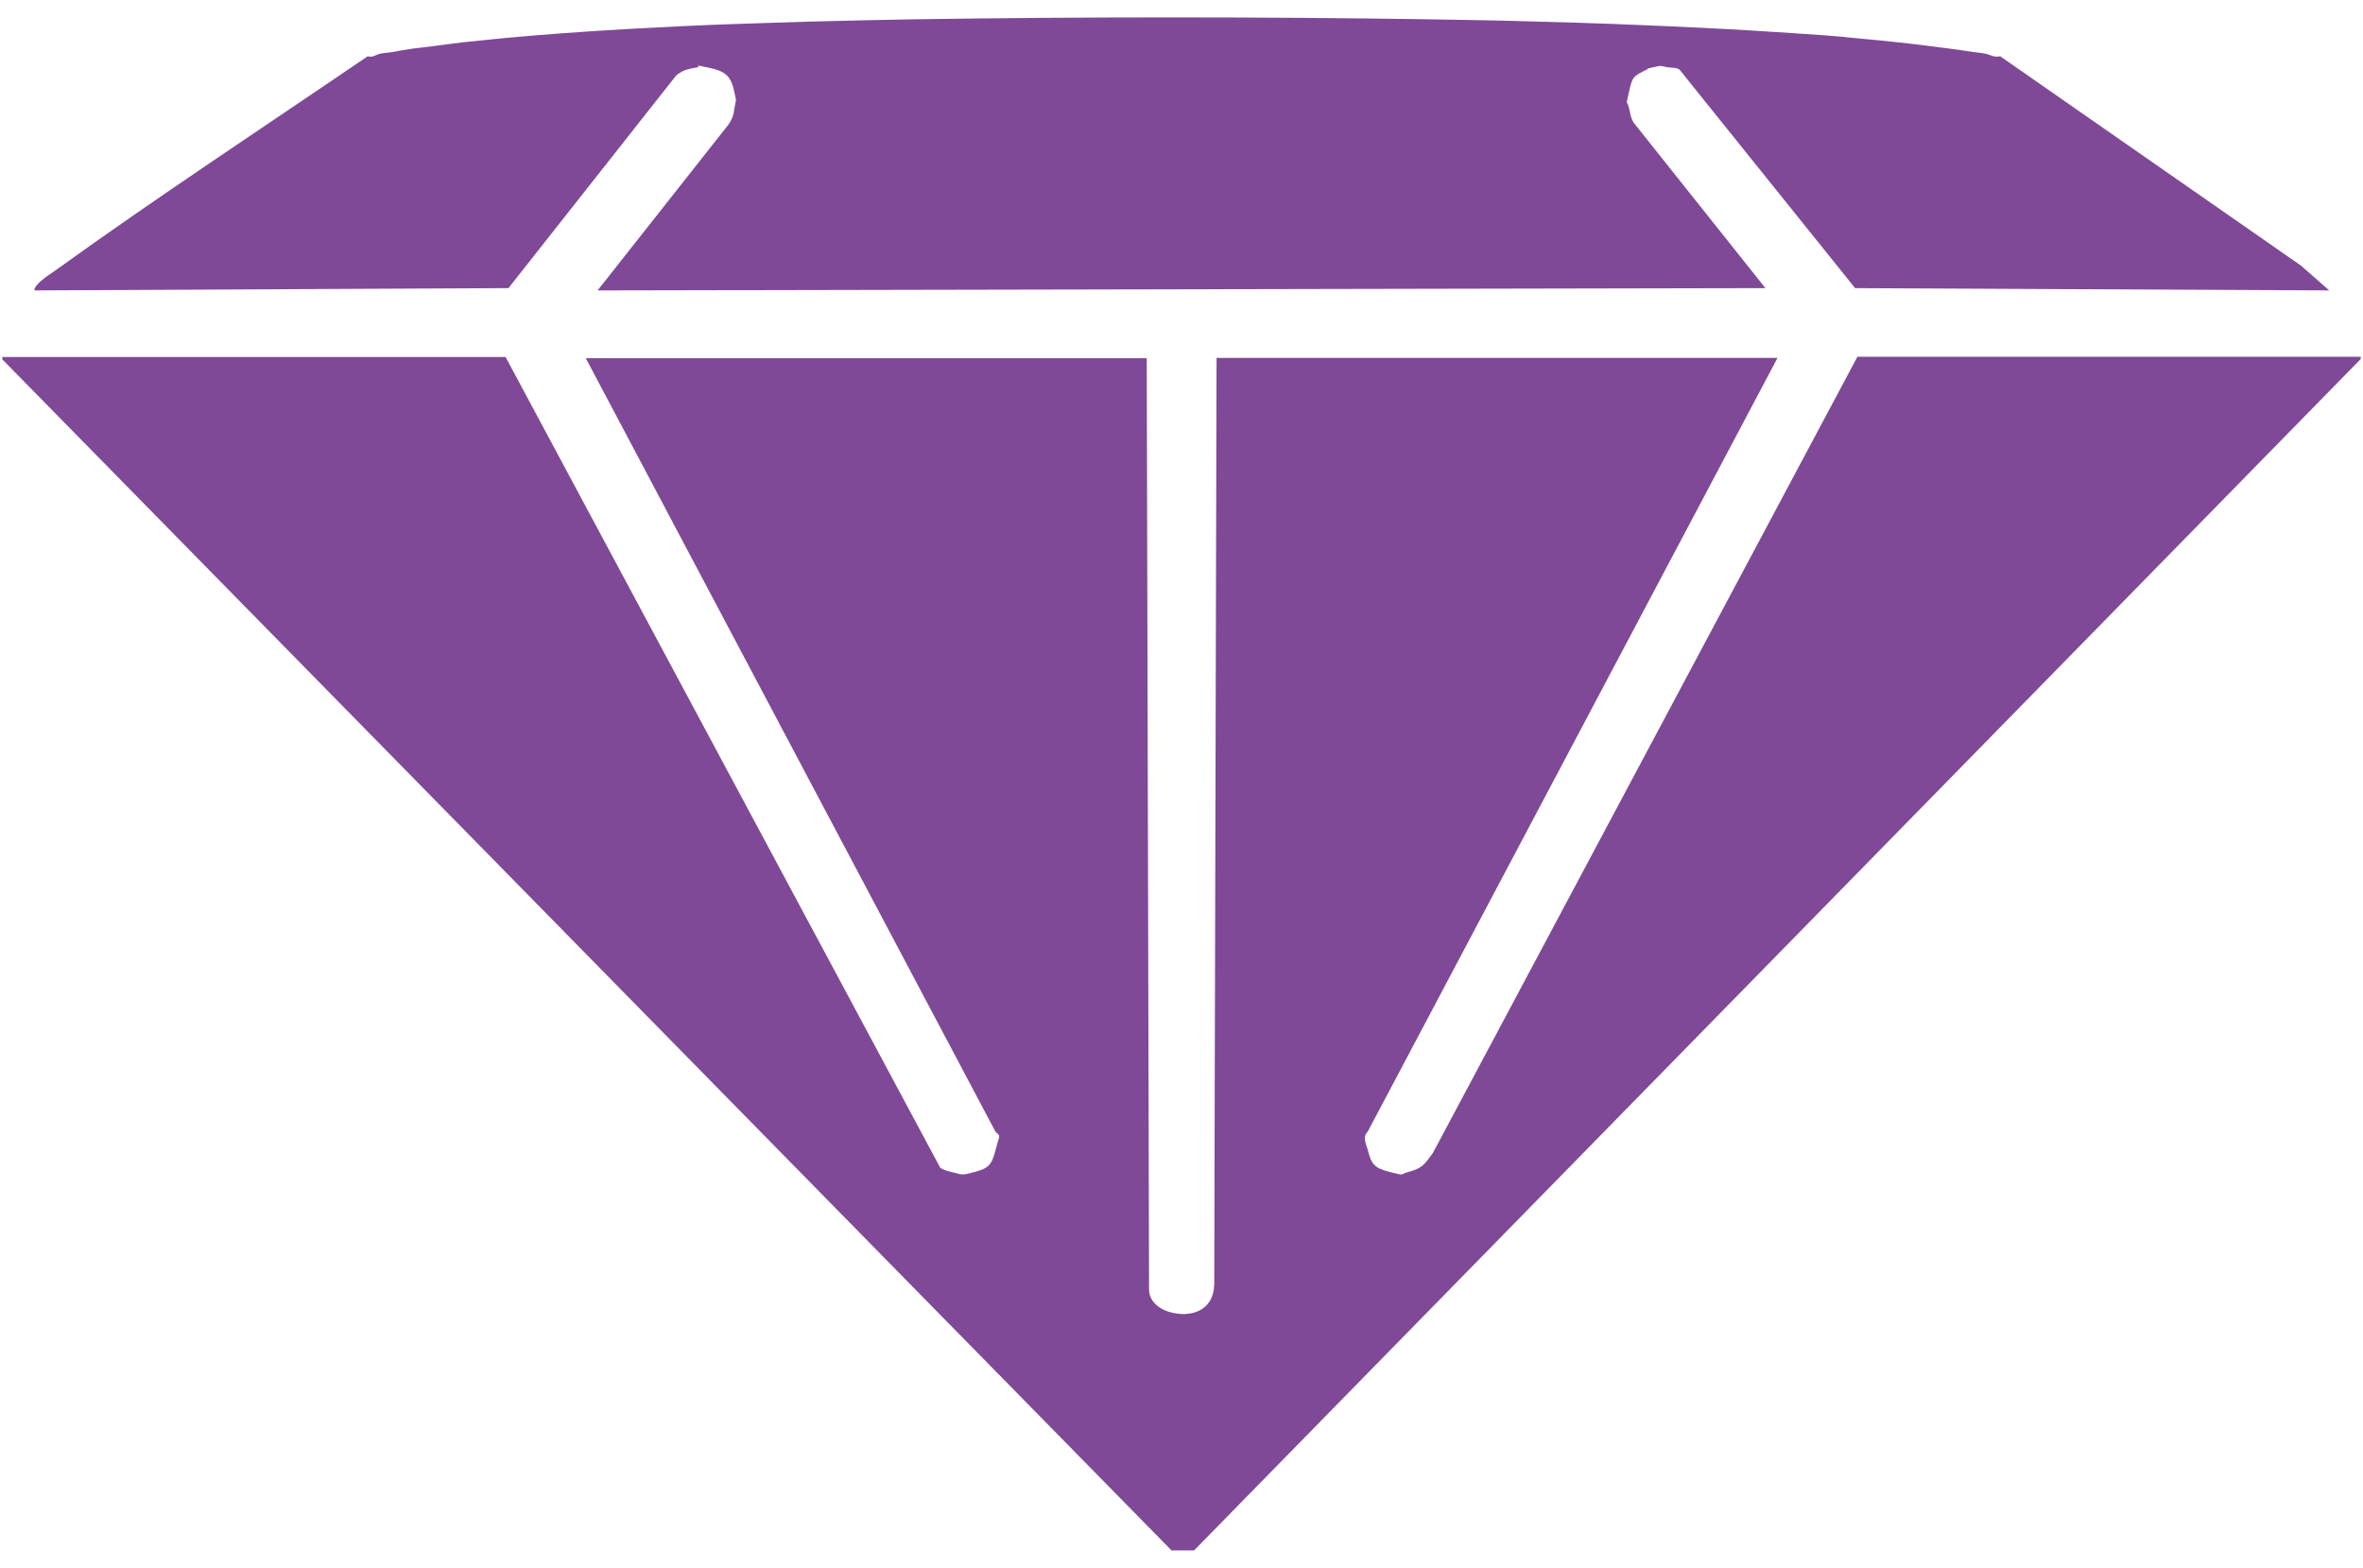
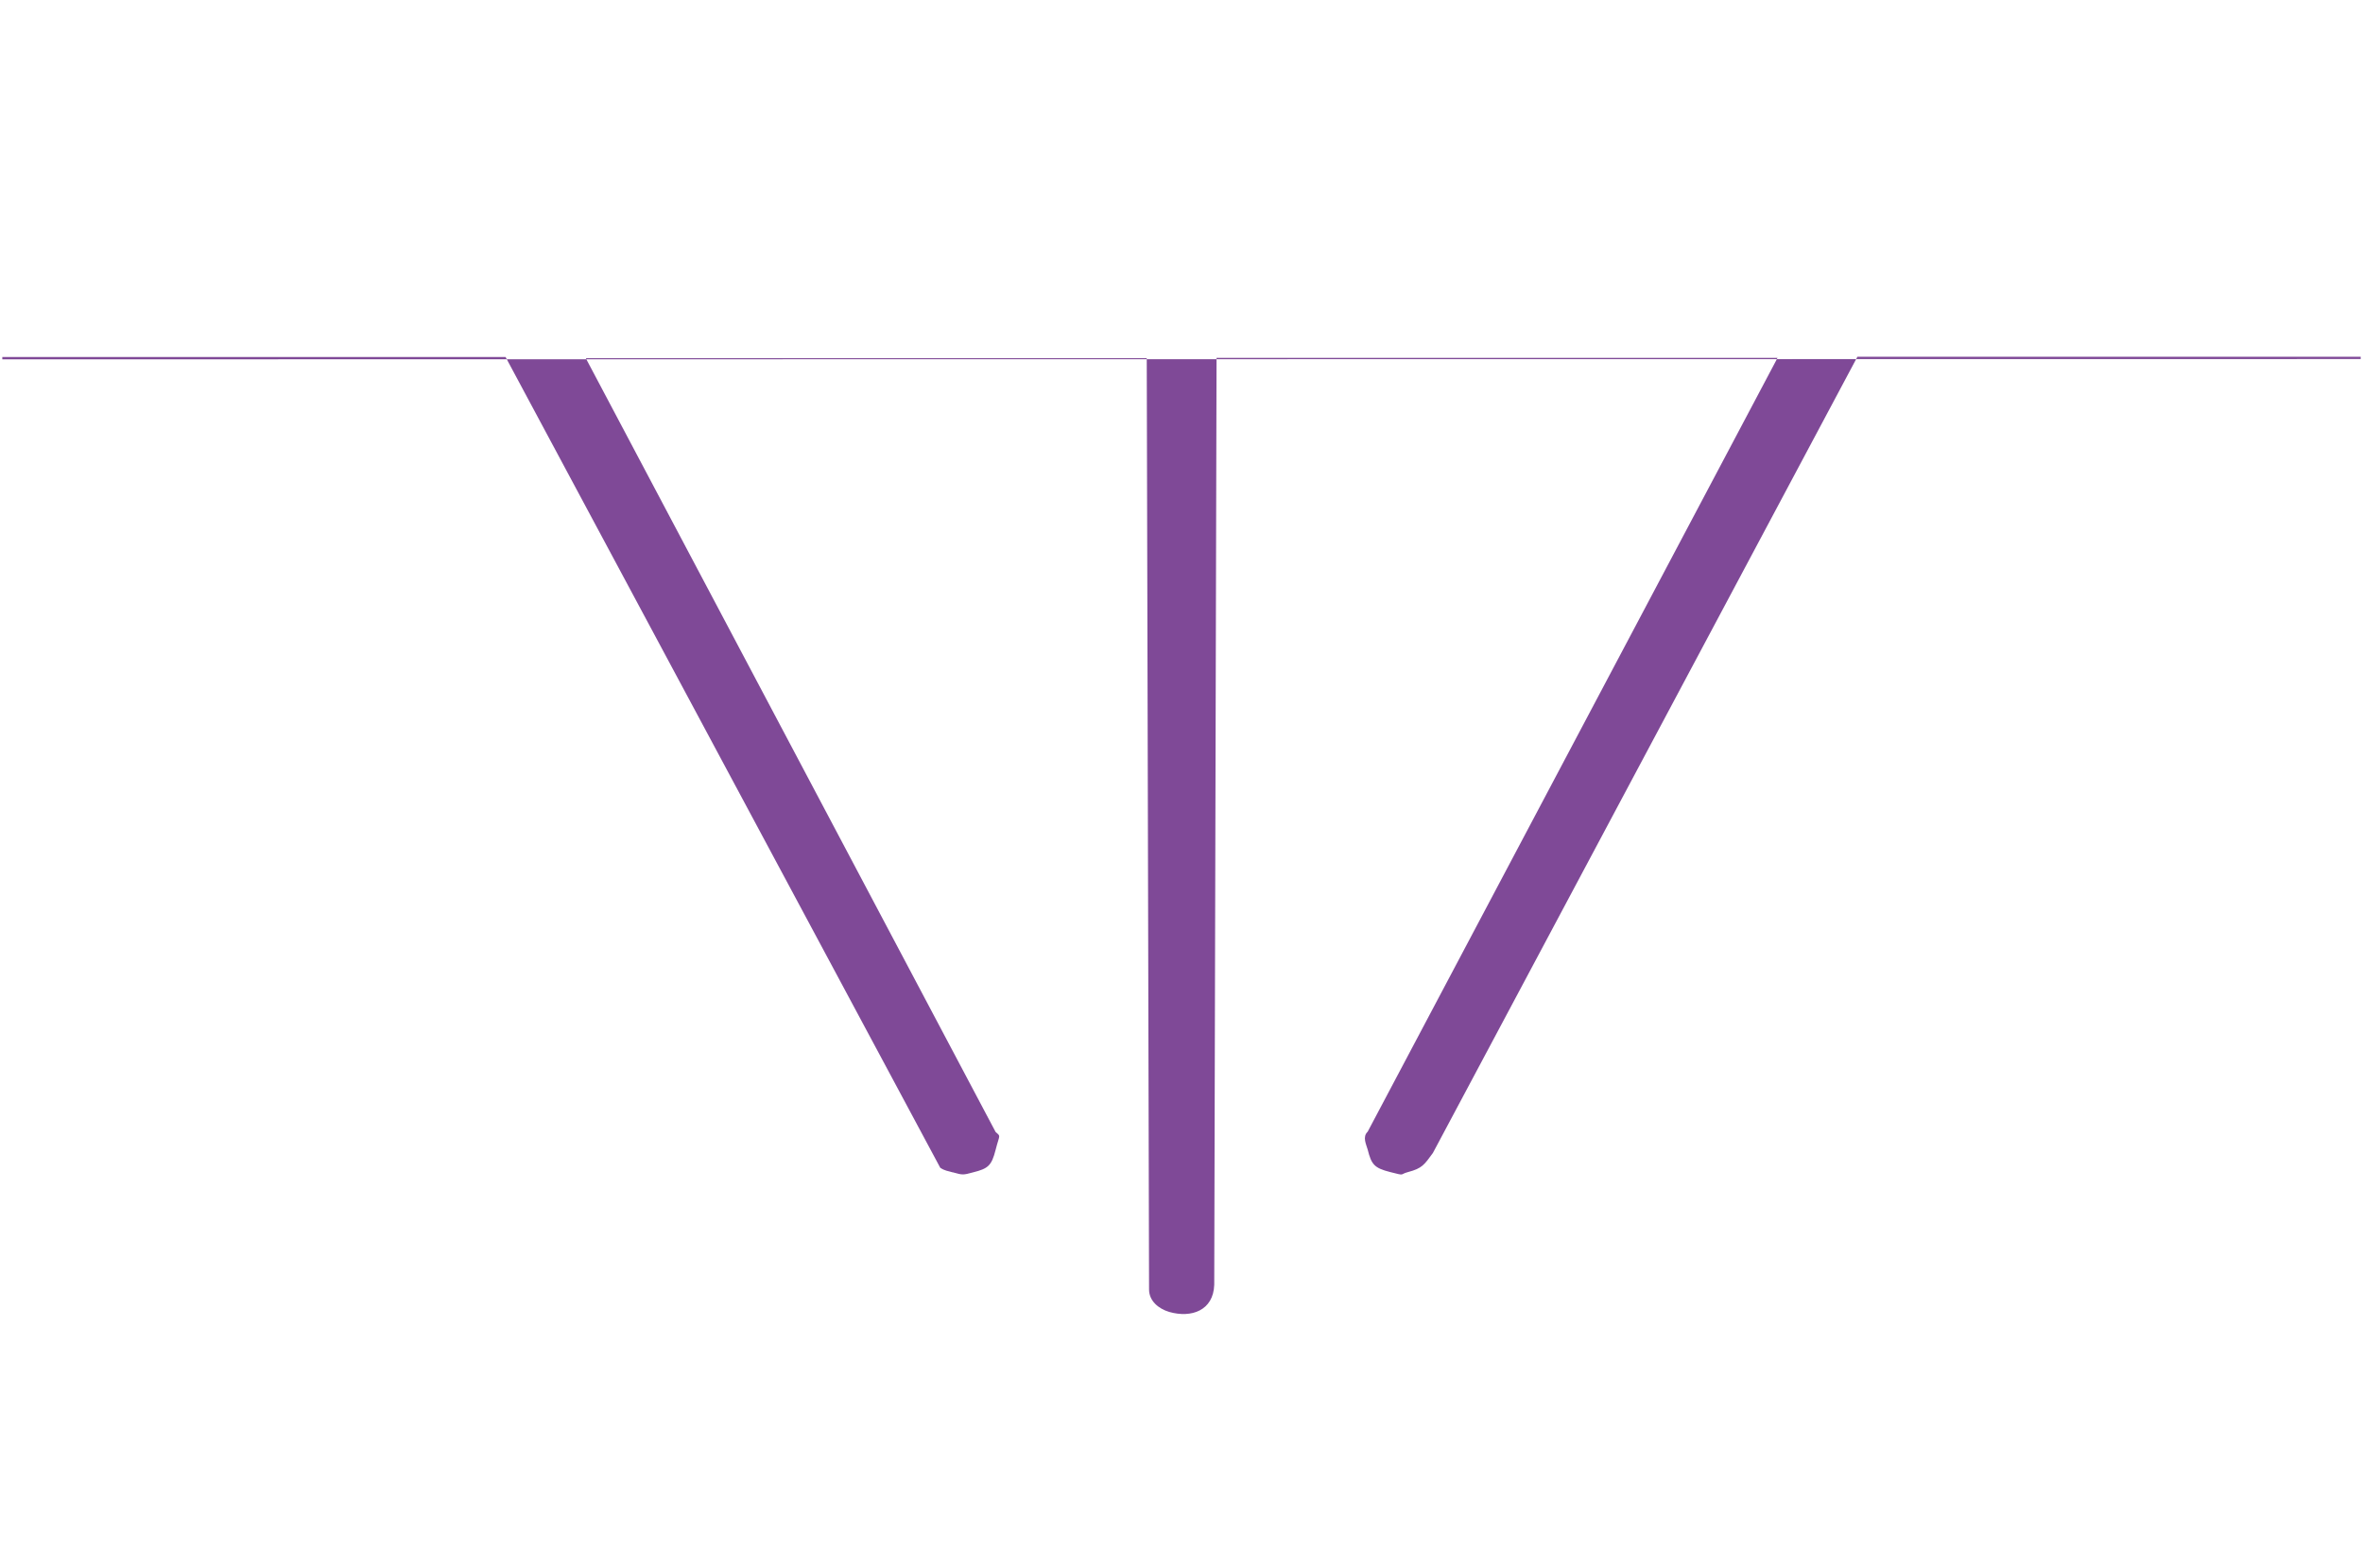
<svg xmlns="http://www.w3.org/2000/svg" id="Laag_7" viewBox="0 0 819.3 543.7">
  <defs>
    <style>      .st0 {        fill: #7f4997;      }    </style>
  </defs>
  <g id="Generatief_object">
-     <path class="st0" d="M495.9,6.7c12.4.2,25.1.4,37.5.8,8.5.2,17.2.5,25.8.8,6.5.3,13.1.5,19.5.8,5.4.3,11,.5,16.4.8,4.6.2,9.4.5,14.1.8,4.1.3,8.4.5,12.5.8,3.9.3,7.8.5,11.7.8,2.8.2,5.8.5,8.6.8,2.8.3,5.8.5,8.6.8,2.6.3,5.2.5,7.8.8,2.3.3,4.7.5,7,.8,2,.3,4.2.5,6.2.8,2.1.3,4.2.5,6.2.8,1.8.3,3.8.5,5.5.8,1.8.3,3.8.4,5.5.8,1.4.4,2.8,1.3,4.7.8l104.3,72.6,9.8,8.6-164.4-.8-60.9-75.8c-1.7-.9-2.9-.5-4.3-.8-2.9-.6-1.8-.6-4.7,0s-1.2.2-2.3.8c-4.8,2.4-5,2.4-6.2,7.8s-.7,2.5,0,5.5.6,3.3,1.6,5.1l45.7,57.4-404.1.8h-.8l45.3-57.4c1.8-2.6,1.8-3.7,2.3-6.6s.5-1.3,0-3.9c-1.2-6.4-3-8.1-9.4-9.4s-1.4-.5-3.9,0-4.3.6-7,2.7l-58.2,73.8-164.4.8c.1-2.4,5.5-5.6,7.4-7,35.4-25.5,72.1-49.6,108.2-74.2,1.6.6,3.1-.6,3.9-.8,1.6-.4,3.6-.4,5.5-.8,1.5-.3,3.2-.6,4.7-.8,2-.4,4.2-.5,6.2-.8,2-.3,4.2-.5,6.2-.8,2-.3,4.2-.5,6.2-.8,2.6-.3,5.2-.5,7.8-.8,2.6-.3,5.3-.5,7.8-.8,3.1-.3,6.3-.5,9.4-.8,3.4-.3,6.8-.5,10.2-.8,3.9-.3,7.9-.5,11.7-.8,4.4-.3,8.9-.5,13.3-.8,5.2-.3,10.5-.5,15.6-.8,6.5-.3,13.1-.6,19.5-.8,8.3-.3,16.7-.5,25-.8,11.9-.3,24-.6,35.9-.8,59.7-.9,119.9-.9,179.6,0Z" />
-     <path class="st0" d="M330.4,406.5c3.5,1,3.6.9,7,0,5.2-1.3,6.4-2.3,7.8-7.8s1.9-4.5,0-6.2L203.1,124.2h194.5l.8,322.9c0,4,3.3,6.7,7,7.8,7.7,2.2,15.3-.5,15.6-9.4l.8-321.4h194.5l-142.1,268.3c-1.9,1.8-.5,4.4,0,6.2,1.3,5.2,2.3,6.4,7.8,7.8s3.1.8,6.2,0c4.9-1.3,5.6-2.5,8.6-6.6l147.2-276.1h174.5v.8l-404.5,413.1h-7.8L.8,124.6v-.8h174.5l150.7,281.1c1.6,1.1,2.7,1.1,4.3,1.6Z" />
+     <path class="st0" d="M330.4,406.5c3.5,1,3.6.9,7,0,5.2-1.3,6.4-2.3,7.8-7.8s1.9-4.5,0-6.2L203.1,124.2h194.5l.8,322.9c0,4,3.3,6.7,7,7.8,7.7,2.2,15.3-.5,15.6-9.4l.8-321.4h194.5l-142.1,268.3c-1.9,1.8-.5,4.4,0,6.2,1.3,5.2,2.3,6.4,7.8,7.8s3.1.8,6.2,0c4.9-1.3,5.6-2.5,8.6-6.6l147.2-276.1h174.5v.8h-7.8L.8,124.6v-.8h174.5l150.7,281.1c1.6,1.1,2.7,1.1,4.3,1.6Z" />
  </g>
</svg>